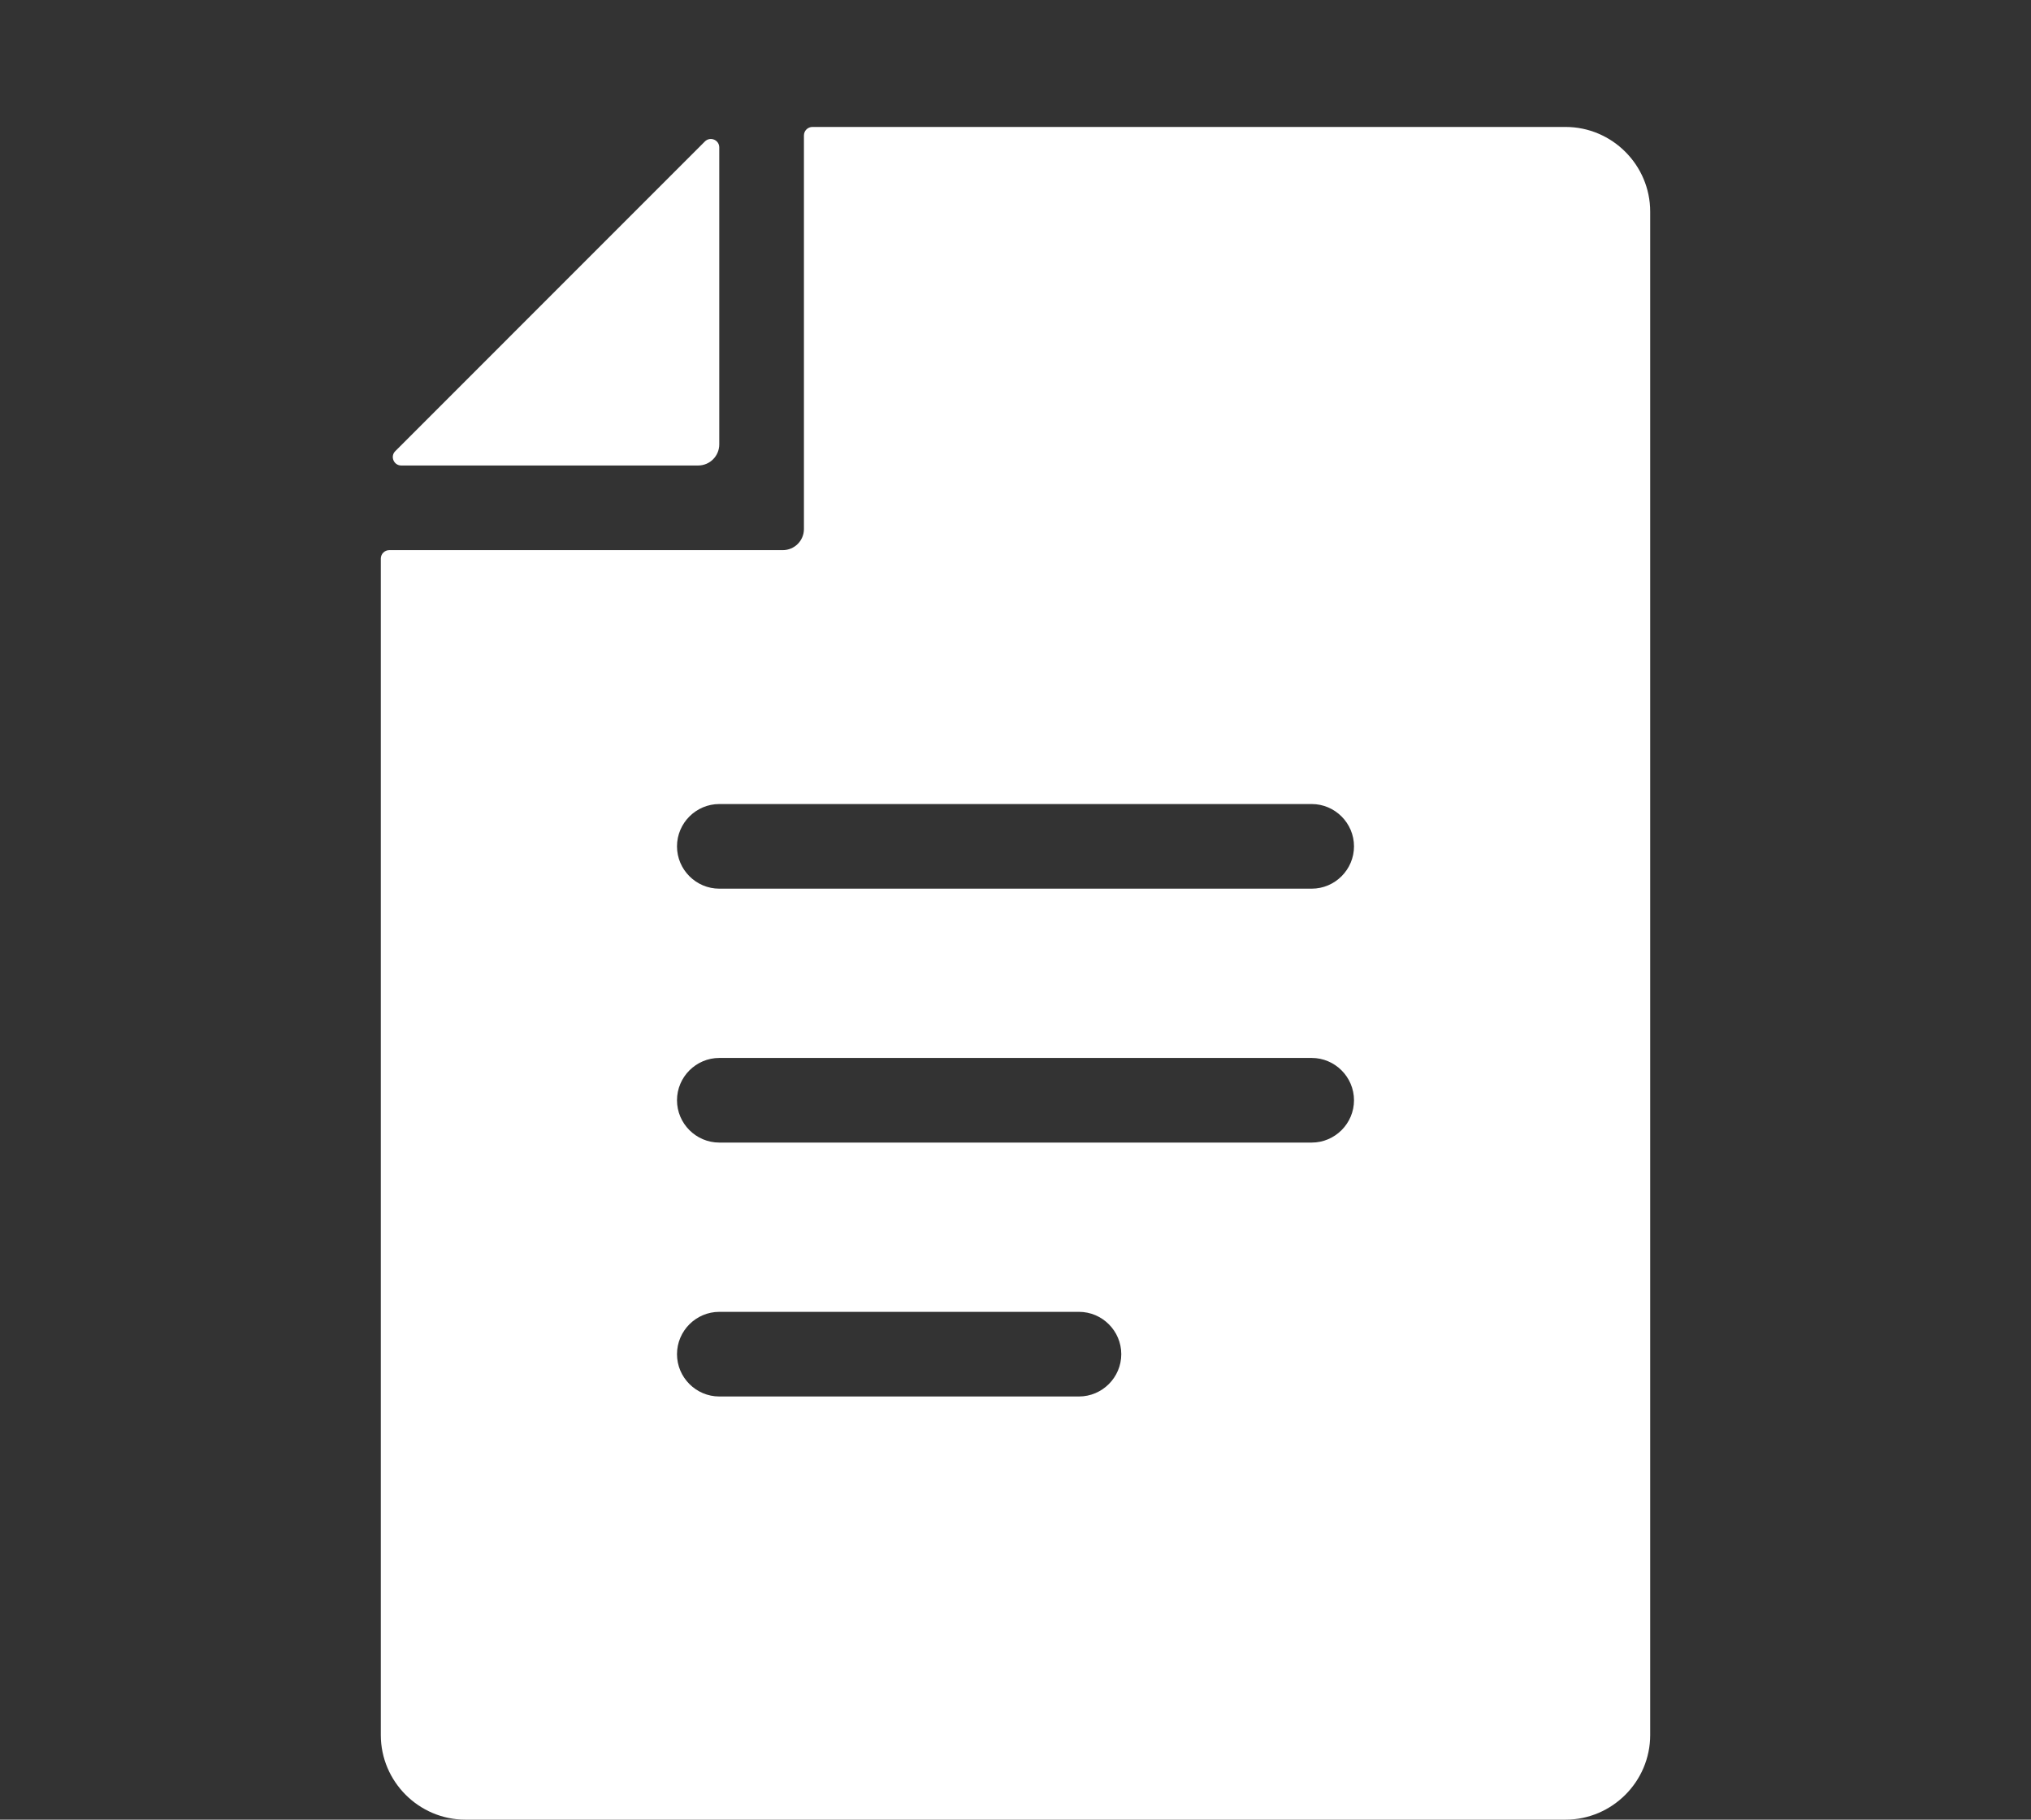
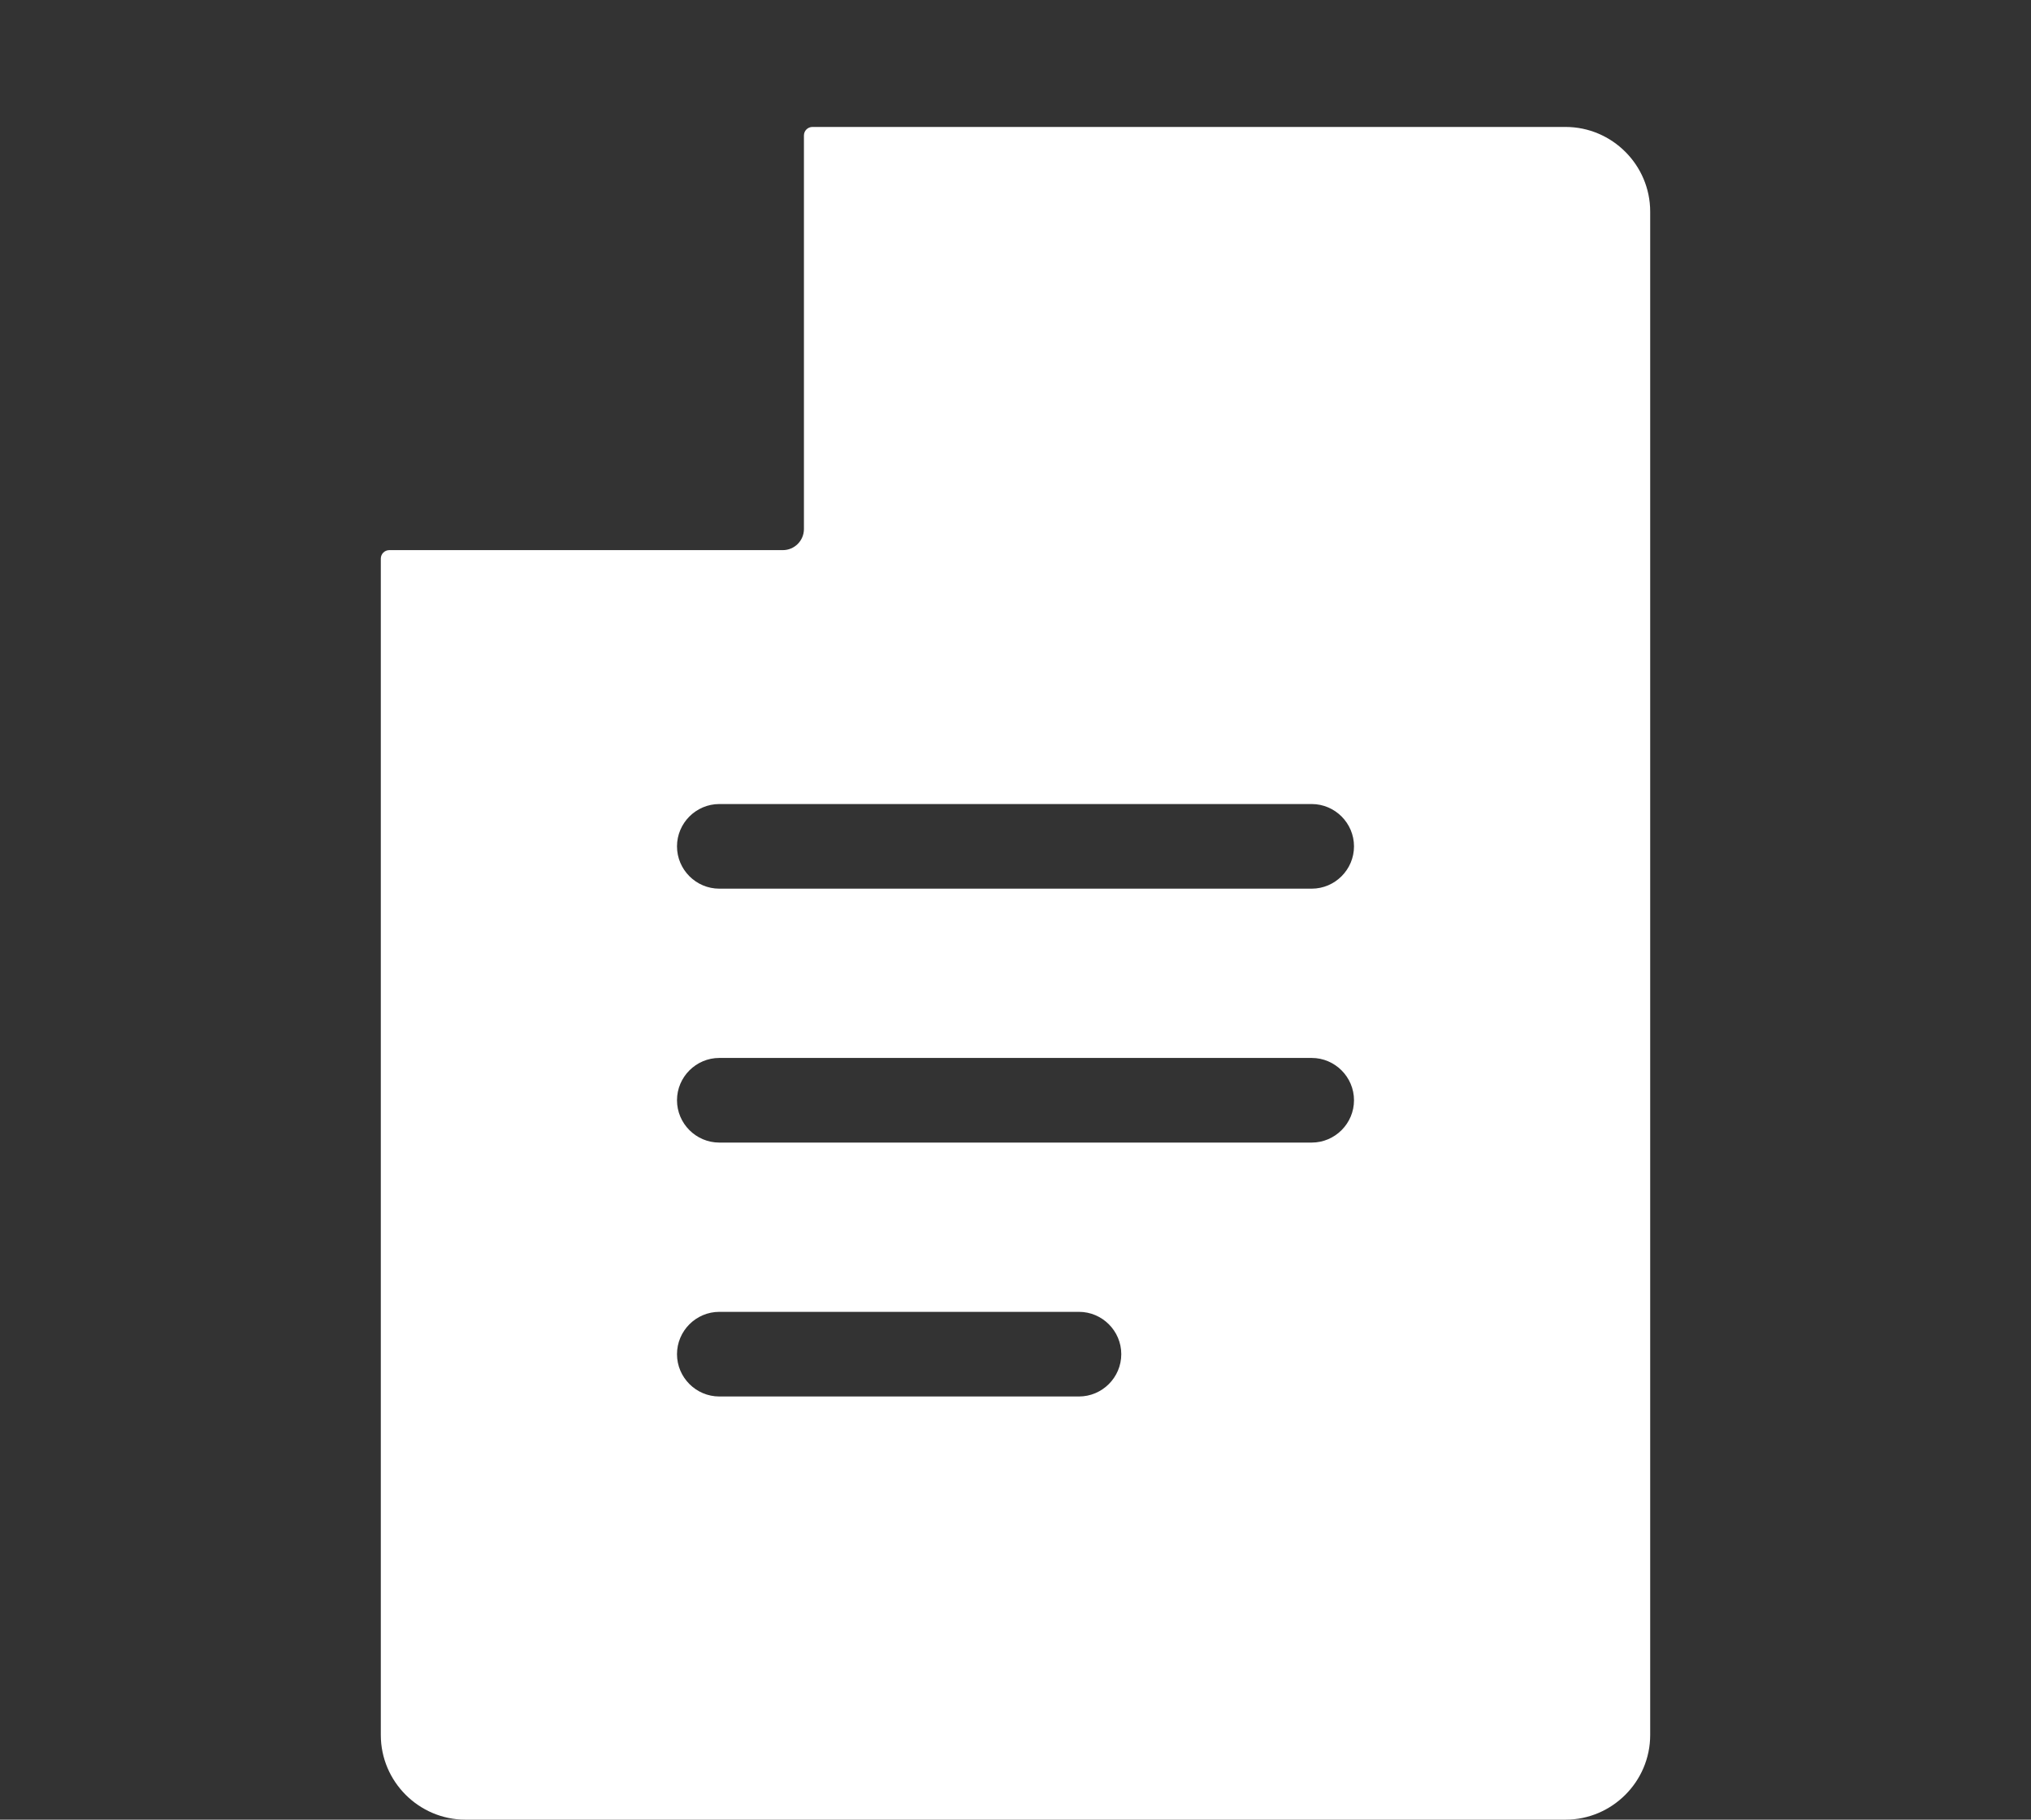
<svg xmlns="http://www.w3.org/2000/svg" width="48" height="43" viewBox="0 0 48 43" fill="none">
  <rect x="0" y="0" width="48" height="43" fill="#333333" stroke="none" />
  <path d="M37 3H19.2C19.09 3 19 3.09 19 3.2V12.5C19 12.777 18.777 13 18.5 13H9.2C9.09 13 9 13.09 9 13.2V41C9 42.1 9.9 43 11 43H37C38.1 43 39 42.1 39 41V5C39 3.9 38.1 3 37 3ZM25.5 33H17C16.45 33 16 32.55 16 32C16 31.45 16.45 31 17 31H25.5C26.05 31 26.5 31.45 26.5 32C26.5 32.55 26.05 33 25.5 33ZM31 27H17C16.45 27 16 26.55 16 26C16 25.45 16.45 25 17 25H31C31.55 25 32 25.45 32 26C32 26.55 31.55 27 31 27ZM31 21H17C16.45 21 16 20.55 16 20C16 19.45 16.45 19 17 19H31C31.55 19 32 19.45 32 20C32 20.55 31.55 21 31 21Z" fill="white" />
-   <path d="M16.999 3.483V10.5C16.999 10.777 16.776 11 16.499 11H9.482C9.306 11 9.216 10.783 9.343 10.66L16.659 3.343C16.786 3.217 16.999 3.307 16.999 3.483V3.483Z" fill="white" />
</svg>